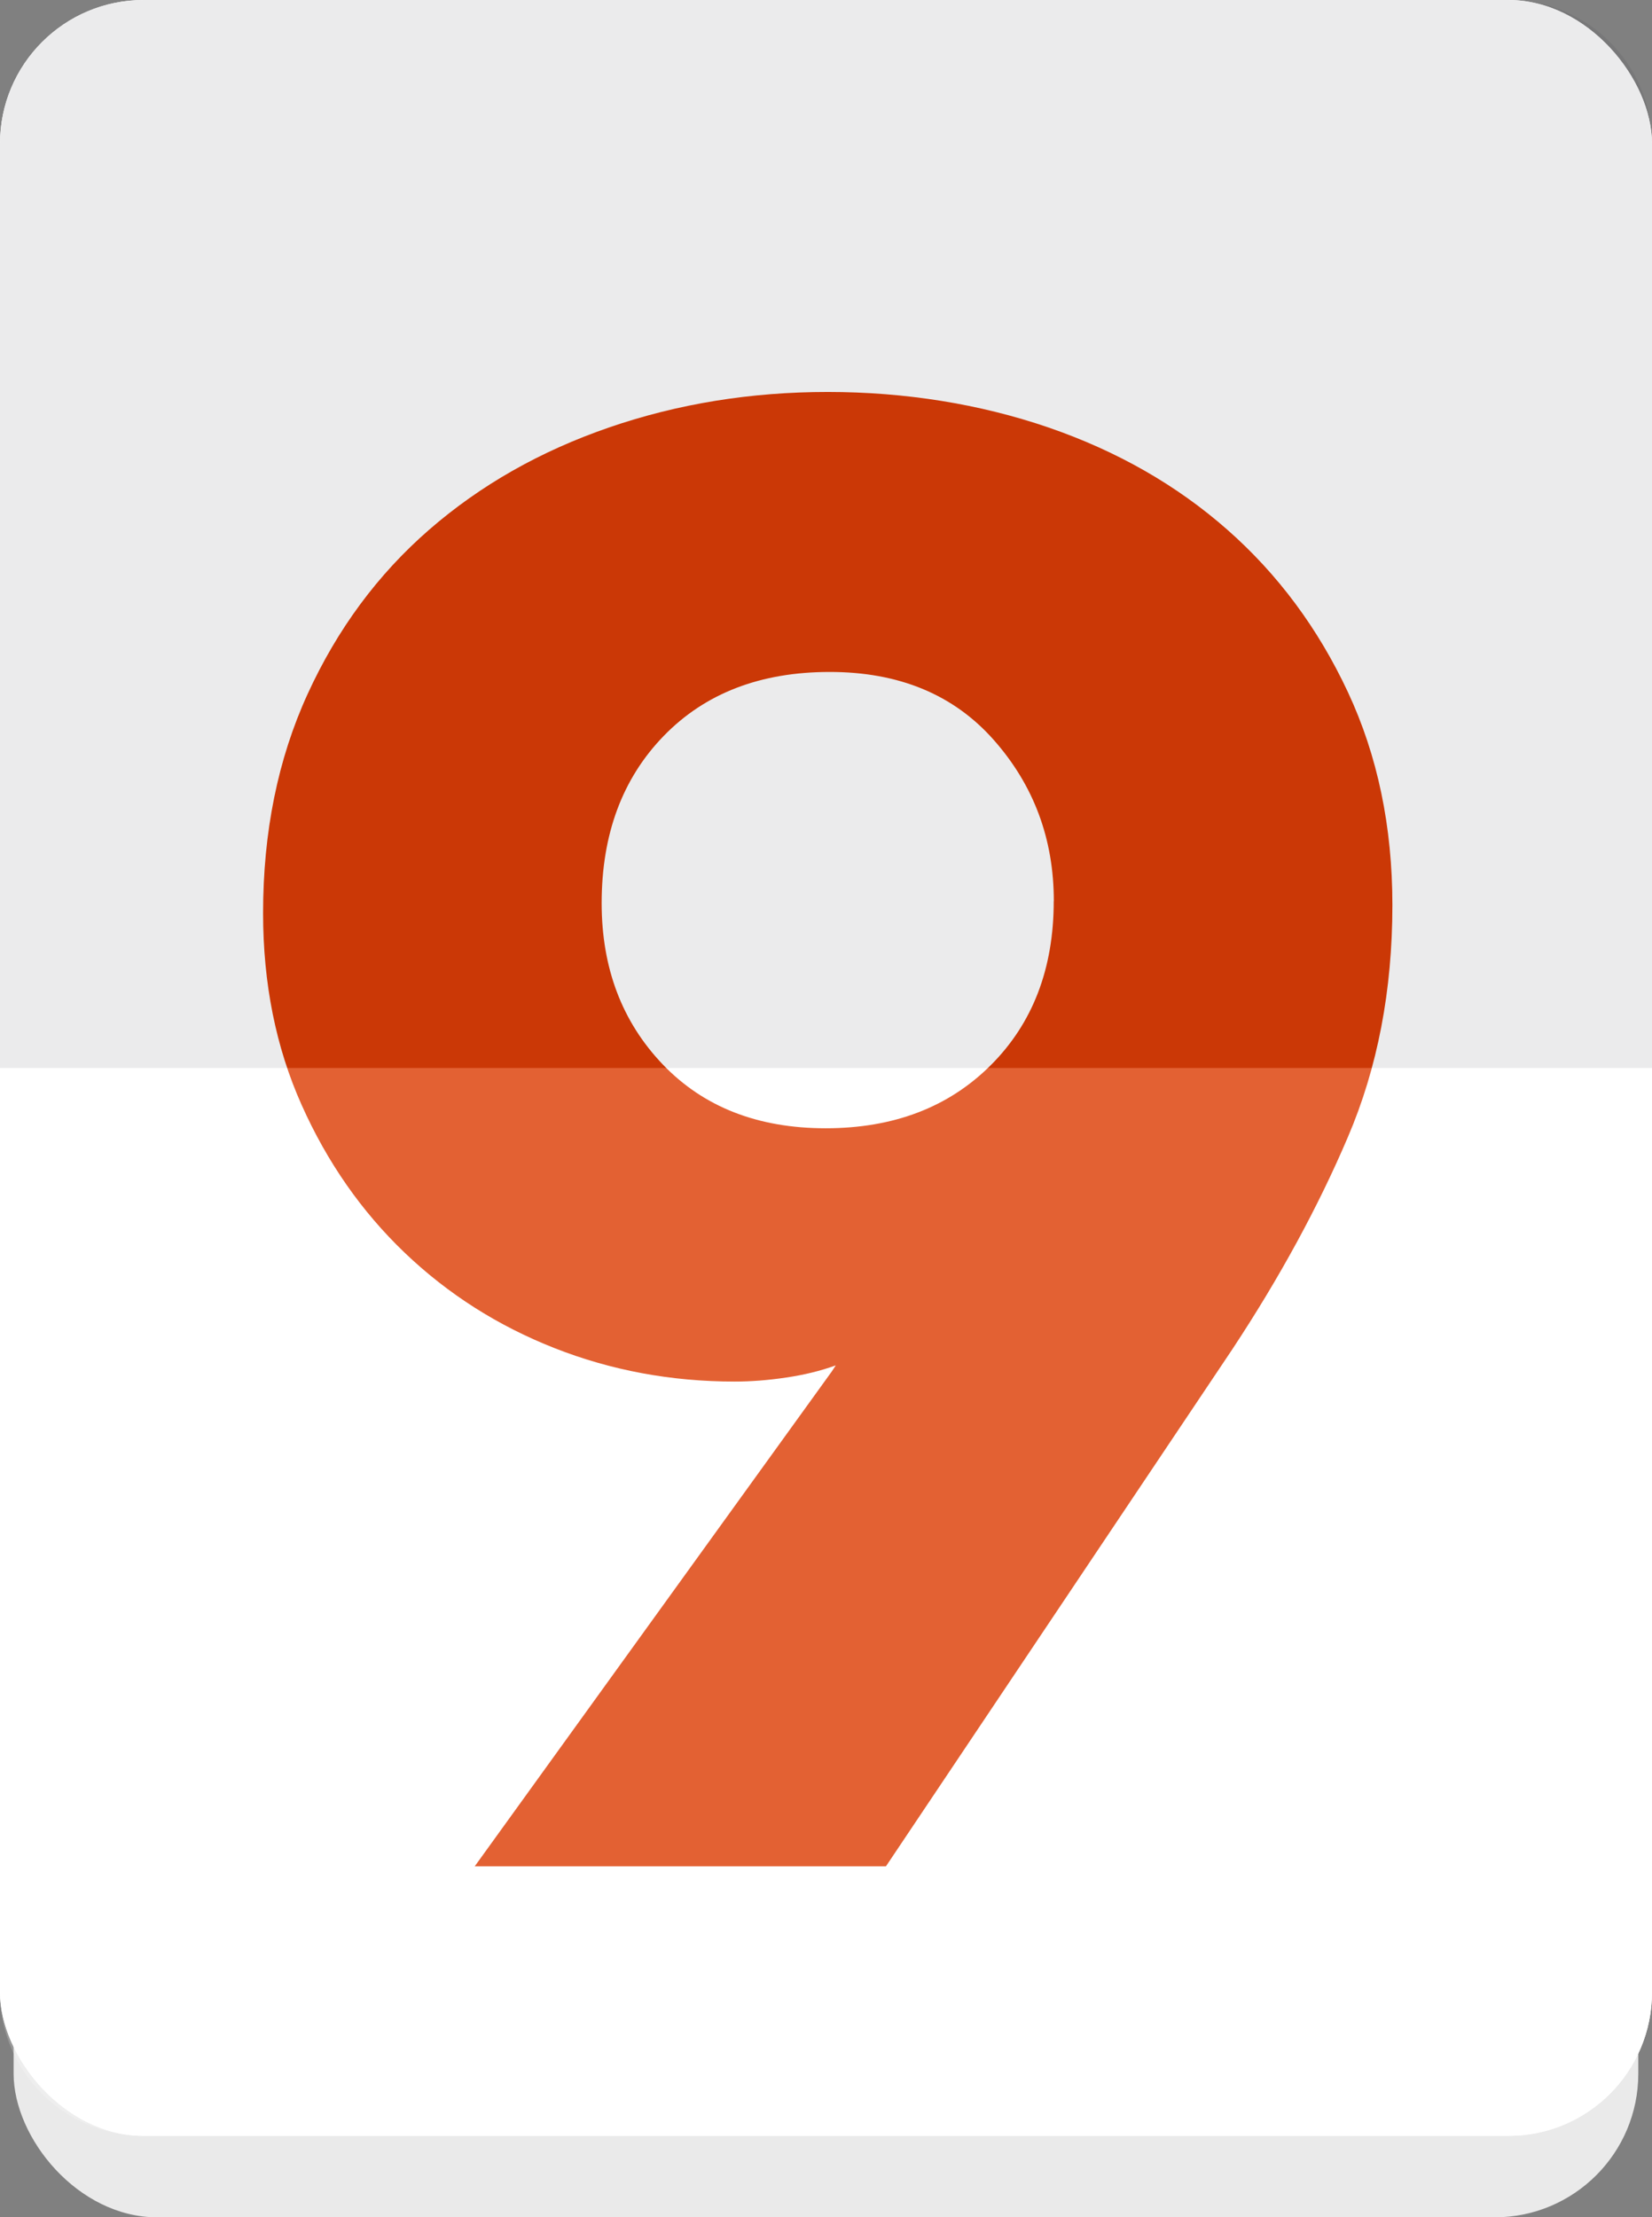
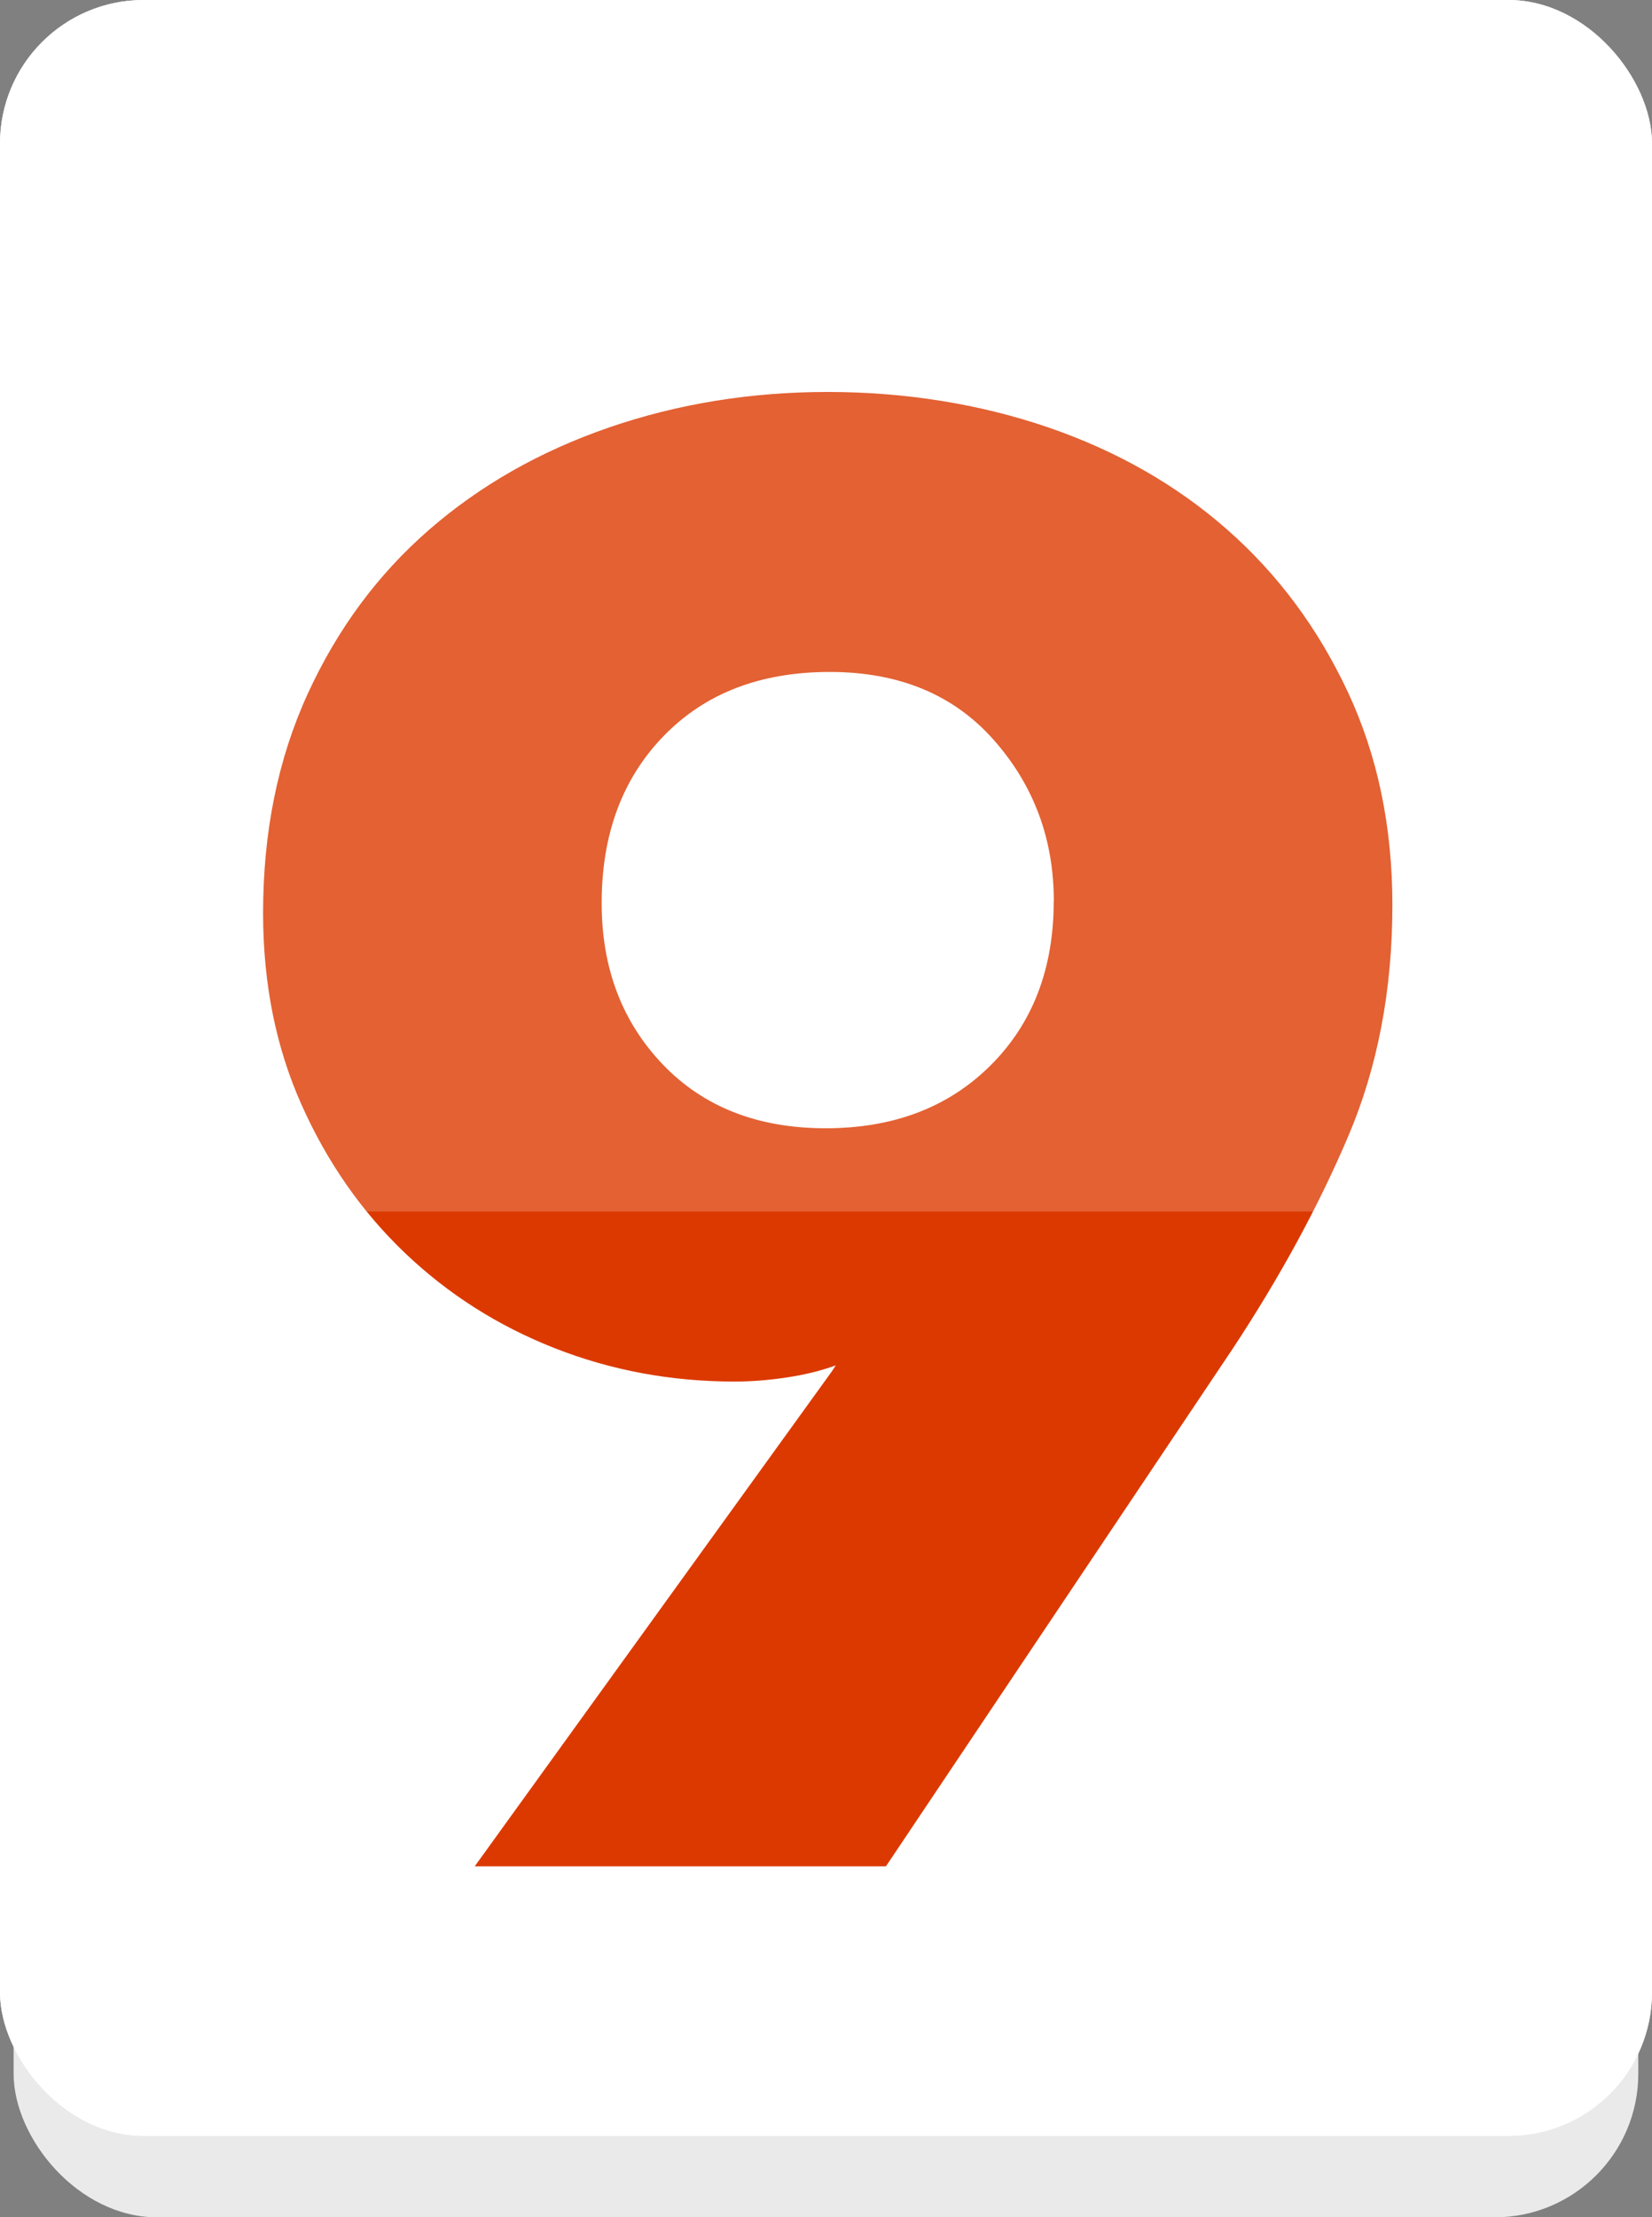
<svg xmlns="http://www.w3.org/2000/svg" id="_레이어_1" data-name="레이어 1" viewBox="0 0 180.78 242.57">
  <rect x="0" y="0" width="180.78" height="242.57" fill="#808080" stroke="none" />
  <defs>
    <style>
            .cls-1 {
            opacity: .2;
            }

            .cls-1, .cls-2, .cls-3, .cls-4, .cls-5 {
            stroke-width: 0px;
            }

            .cls-1, .cls-4 {
            fill: #fff;
            }

            .cls-2 {
            fill: #383542;
            opacity: .1;
            }

            .cls-3 {
            fill: #dc3900;
            }

            .cls-5 {
            fill: #eaeaea;
            }
        </style>
  </defs>
  <rect class="cls-5" x="1.49" y="12.77" width="177.79" height="229.8" rx="15.71" ry="15.71" />
  <rect class="cls-4" width="180.78" height="233.66" rx="15.71" ry="15.71" />
  <rect class="cls-4" width="180.78" height="233.66" rx="15.71" ry="15.71" />
  <path class="cls-3" d="m152.37,99.02c0,9.32-1.62,17.79-4.88,25.4-3.25,7.62-7.46,15.35-12.63,23.18l-37.91,56.57h-45l39.07-54.13.44-.67c-1.63.59-3.44,1.04-5.43,1.33-1.99.3-3.88.44-5.64.44-6.94,0-13.51-1.22-19.71-3.66-6.2-2.44-11.66-5.91-16.39-10.43-4.72-4.51-8.49-9.91-11.29-16.19-2.81-6.28-4.21-13.27-4.21-20.97,0-8.87,1.62-16.86,4.87-23.96,3.25-7.1,7.68-13.09,13.29-17.97,5.61-4.88,12.18-8.61,19.71-11.2,7.53-2.59,15.5-3.88,23.92-3.88s16.61,1.3,24.14,3.88c7.53,2.59,14.06,6.32,19.6,11.2,5.54,4.88,9.93,10.8,13.18,17.75,3.25,6.95,4.87,14.72,4.87,23.29Zm-37.05-.44c0-6.8-2.19-12.68-6.58-17.64-4.38-4.95-10.36-7.43-17.94-7.43s-13.63,2.33-18.16,6.99c-4.53,4.66-6.8,10.76-6.8,18.3,0,7.1,2.23,12.98,6.68,17.64,4.46,4.66,10.4,6.99,17.83,6.99s13.44-2.29,18.05-6.88c4.6-4.58,6.91-10.57,6.91-17.97Z" />
  <g>
-     <path class="cls-1" d="m0,116.83v101.12c0,8.68,7.03,15.71,15.71,15.71h149.36c8.68,0,15.71-7.03,15.71-15.71v-101.12H0Z" />
-     <path class="cls-2" d="m180.78,116.83V15.71C180.78,7.03,173.74,0,165.07,0H15.71C7.03,0,0,7.03,0,15.71v101.12h180.78Z" />
+     <path class="cls-1" d="m0,116.83c0,8.68,7.03,15.71,15.71,15.71h149.36c8.68,0,15.71-7.03,15.71-15.71v-101.12H0Z" />
  </g>
</svg>